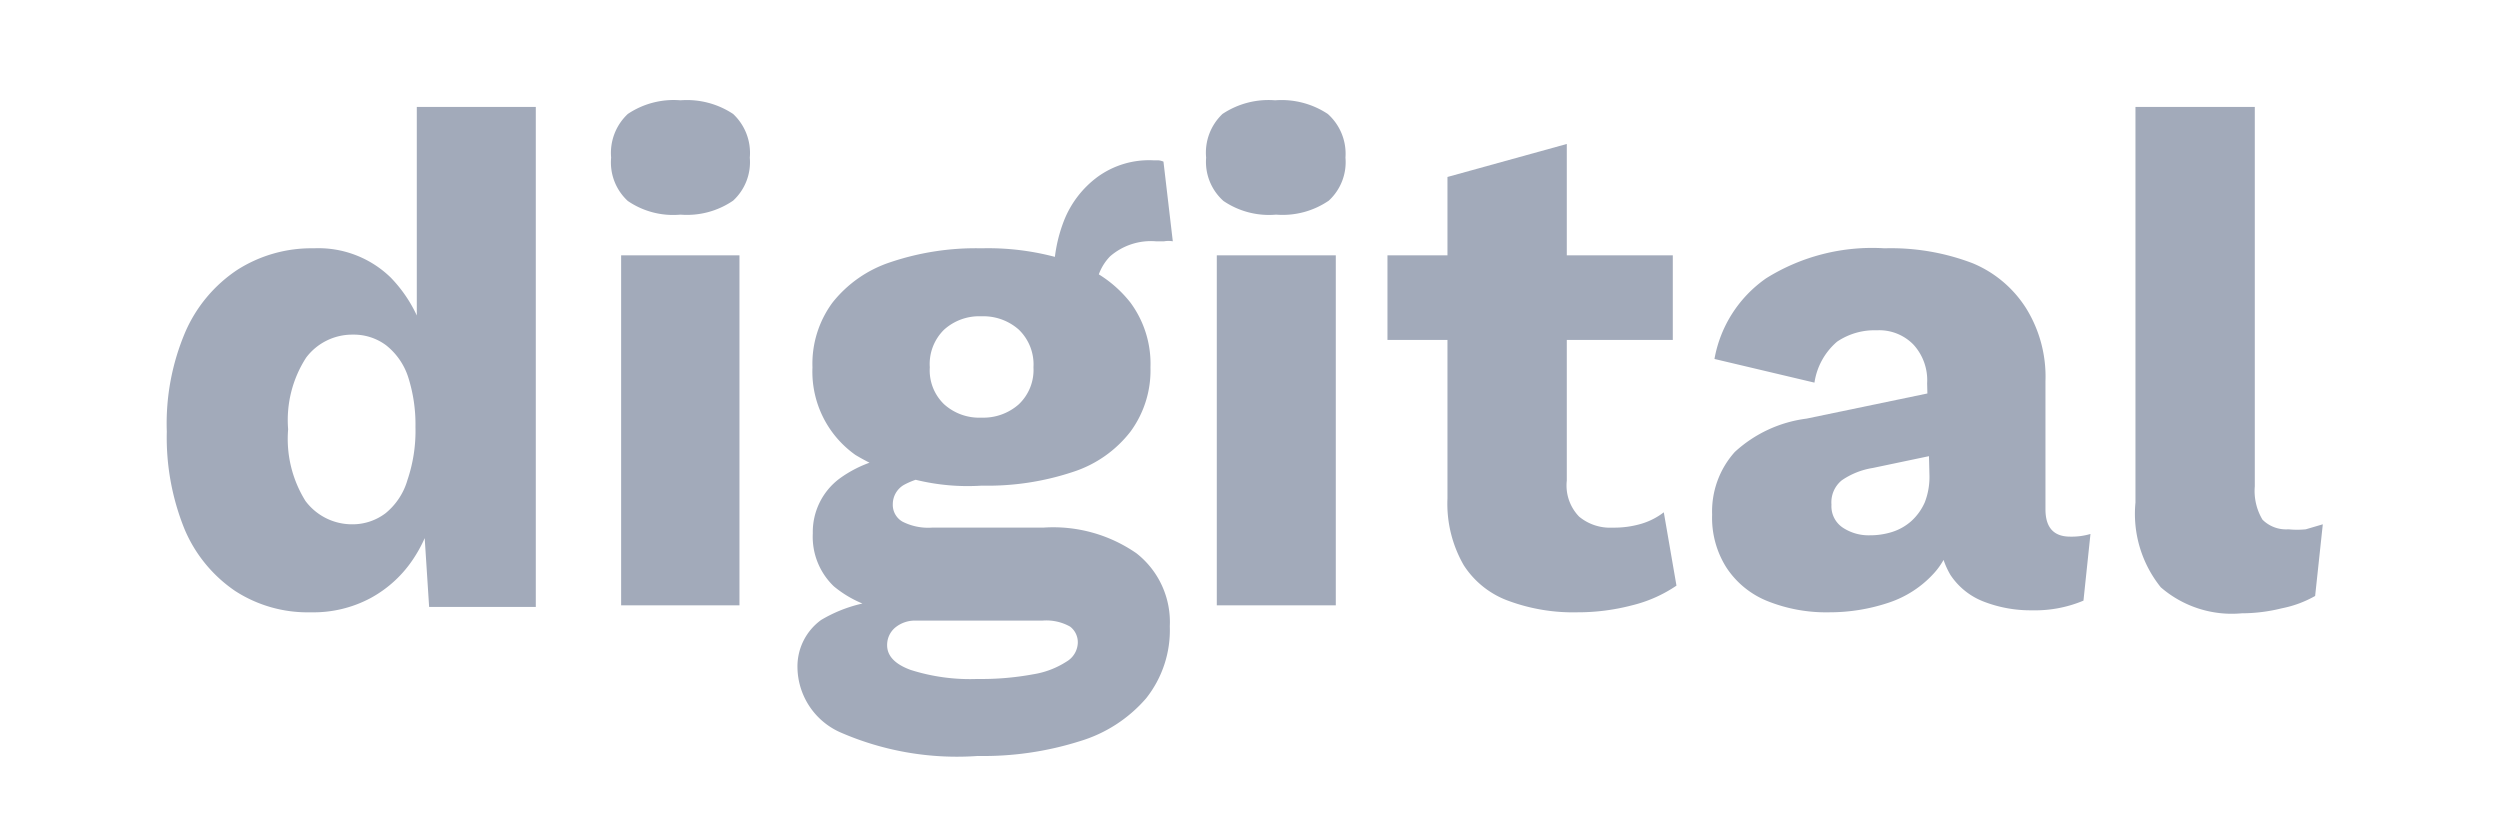
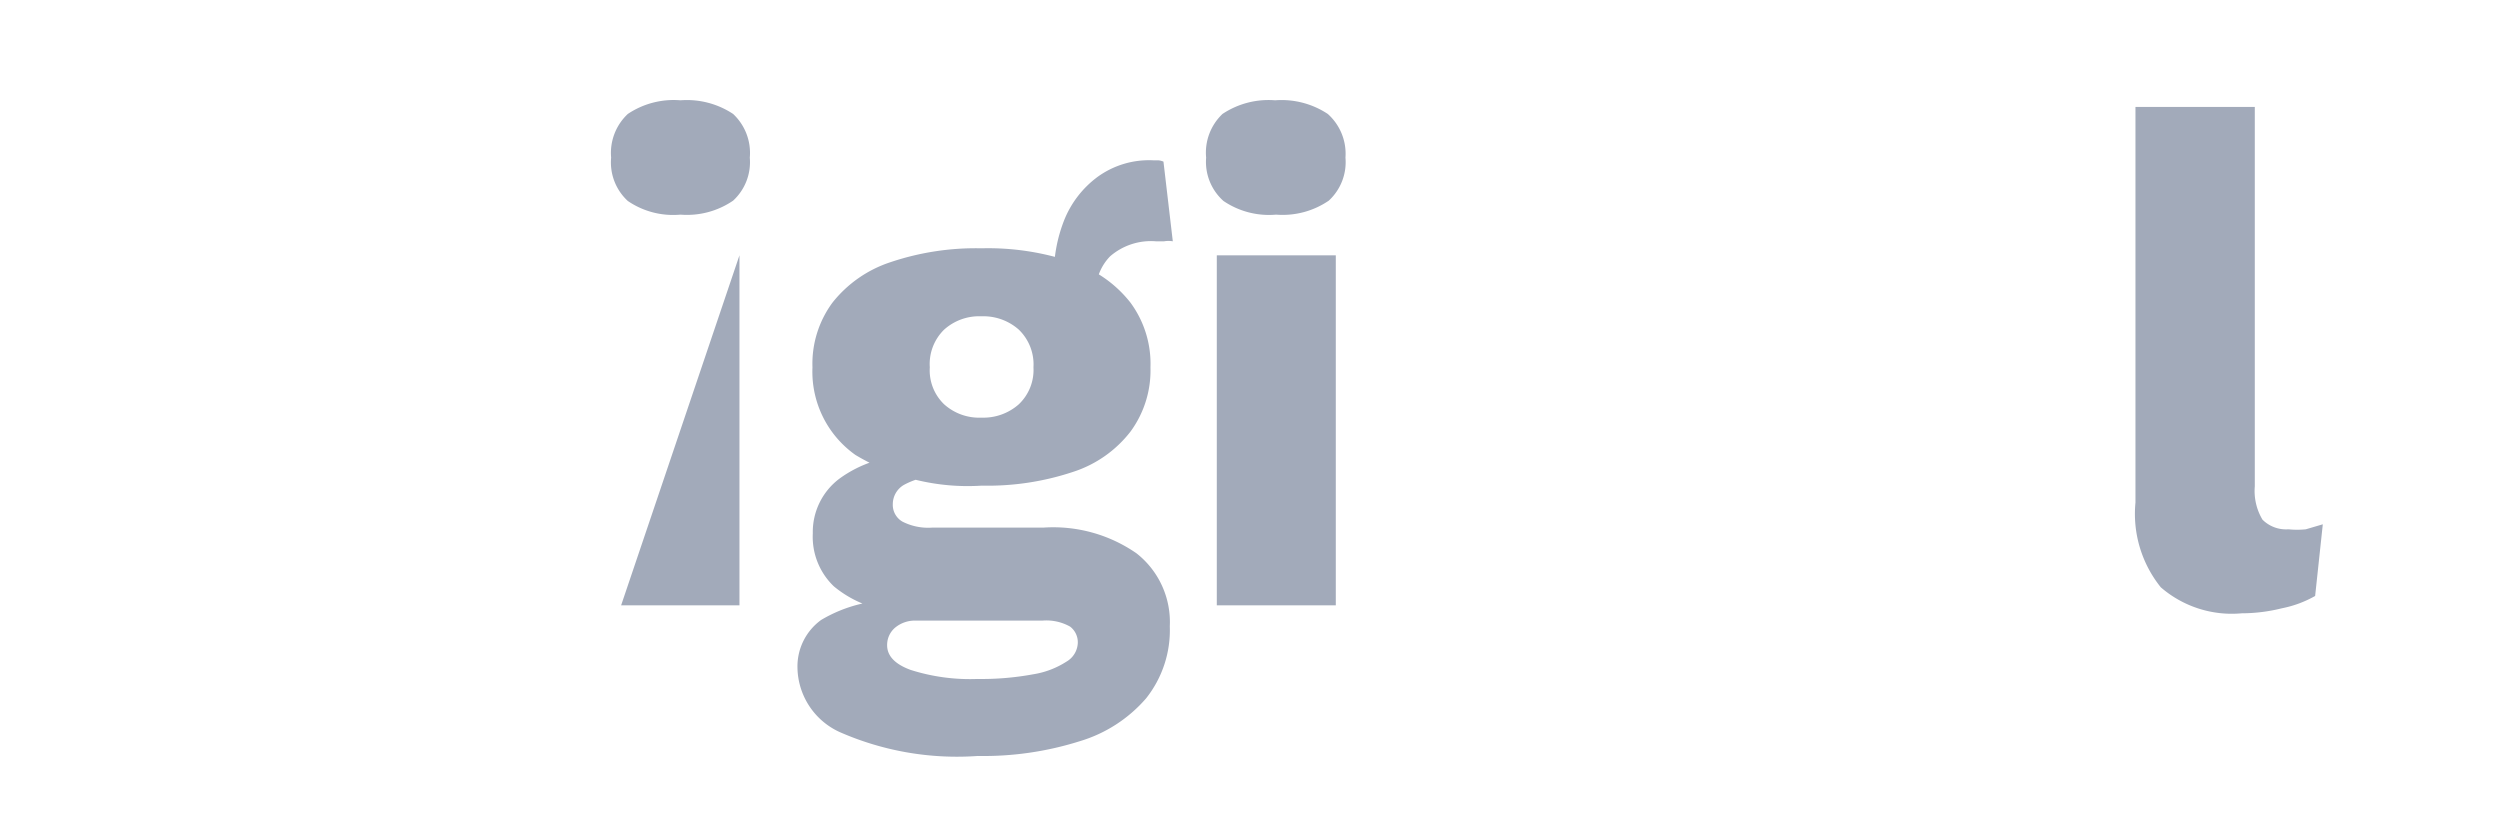
<svg xmlns="http://www.w3.org/2000/svg" width="75" height="25" viewBox="0 0 75 25">
  <g id="Group_9569" data-name="Group 9569" transform="translate(-386 -209)">
    <g id="digital" transform="translate(390.184 209.729)">
-       <path id="Path_4100" data-name="Path 4100" d="M5.14,17.64A4,4,0,0,1,2.87,17a4.22,4.22,0,0,1-1.52-1.86,7.32,7.32,0,0,1-.53-2.92,7,7,0,0,1,.56-3A4.29,4.29,0,0,1,2.93,7.37a4.13,4.13,0,0,1,2.3-.65,3.11,3.11,0,0,1,2.3.87A4.13,4.13,0,0,1,8.65,9.81l-.33.44V2.48h3.57v15H8.69l-.23-3.57.42.32A4.12,4.12,0,0,1,8.24,16a3.59,3.59,0,0,1-1.3,1.21A3.63,3.63,0,0,1,5.14,17.64ZM6.38,15a1.64,1.64,0,0,0,1-.33,2,2,0,0,0,.66-1,4.59,4.59,0,0,0,.24-1.59,4.66,4.66,0,0,0-.22-1.5,2,2,0,0,0-.66-.95,1.62,1.62,0,0,0-1-.32A1.73,1.73,0,0,0,5,10a3.45,3.45,0,0,0-.54,2.15,3.52,3.52,0,0,0,.52,2.15,1.74,1.74,0,0,0,1.4.7Z" fill="#a2aaba" />
-       <path id="Path_4101" data-name="Path 4101" d="M16.23,5.71a2.41,2.41,0,0,1-1.58-.41,1.57,1.57,0,0,1-.5-1.3,1.6,1.6,0,0,1,.5-1.31,2.47,2.47,0,0,1,1.58-.41,2.51,2.51,0,0,1,1.58.41A1.6,1.6,0,0,1,18.31,4a1.57,1.57,0,0,1-.5,1.29A2.45,2.45,0,0,1,16.23,5.71ZM18,6.93v10.5H14.45V6.93Z" fill="#a2aaba" />
+       <path id="Path_4101" data-name="Path 4101" d="M16.23,5.71a2.41,2.41,0,0,1-1.58-.41,1.57,1.57,0,0,1-.5-1.3,1.6,1.6,0,0,1,.5-1.31,2.47,2.47,0,0,1,1.58-.41,2.51,2.51,0,0,1,1.58.41A1.6,1.6,0,0,1,18.31,4a1.57,1.57,0,0,1-.5,1.29A2.45,2.45,0,0,1,16.23,5.71ZM18,6.93v10.5H14.45Z" fill="#a2aaba" />
      <path id="Path_4102" data-name="Path 4102" d="M27.11,15.1a4.38,4.38,0,0,1,2.8.77,2.62,2.62,0,0,1,1,2.19,3.29,3.29,0,0,1-.71,2.16,4.23,4.23,0,0,1-2,1.29,9.58,9.58,0,0,1-3.05.44A8.74,8.74,0,0,1,21,21.23a2.16,2.16,0,0,1-1.26-1.93,1.72,1.72,0,0,1,.71-1.43,4.23,4.23,0,0,1,2.38-.59l-.09.34a3.33,3.33,0,0,1-1.91-.76,2.06,2.06,0,0,1-.63-1.59,2,2,0,0,1,.8-1.64,3.6,3.6,0,0,1,2.12-.69l1.3.61h-.33a2.23,2.23,0,0,0-1.16.27.67.67,0,0,0-.33.57.58.58,0,0,0,.29.53,1.7,1.7,0,0,0,.88.18ZM25.26,6.72A7.83,7.83,0,0,1,28,7.14a3.63,3.63,0,0,1,1.73,1.21,3.09,3.09,0,0,1,.6,1.94,3.1,3.1,0,0,1-.6,1.93A3.56,3.56,0,0,1,28,13.43a8.09,8.09,0,0,1-2.73.41,6.54,6.54,0,0,1-3.79-.92,3.06,3.06,0,0,1-1.29-2.63,3.09,3.09,0,0,1,.6-1.94,3.68,3.68,0,0,1,1.73-1.21,8,8,0,0,1,2.74-.42Zm-.12,12.92a8.53,8.53,0,0,0,1.67-.14,2.59,2.59,0,0,0,1-.38.68.68,0,0,0,.34-.56.59.59,0,0,0-.23-.49,1.45,1.45,0,0,0-.84-.18H23.31a.93.93,0,0,0-.64.21.68.68,0,0,0-.24.53c0,.32.24.57.71.74a5.87,5.87,0,0,0,2,.27Zm.12-10.88a1.57,1.57,0,0,0-1.12.4,1.44,1.44,0,0,0-.43,1.13,1.41,1.41,0,0,0,.43,1.11,1.57,1.57,0,0,0,1.12.4,1.6,1.6,0,0,0,1.12-.4,1.42,1.42,0,0,0,.44-1.11,1.45,1.45,0,0,0-.44-1.13,1.6,1.6,0,0,0-1.12-.4Zm5.46-4.64L31,6.51a.8.8,0,0,0-.26,0h-.25a1.87,1.87,0,0,0-1.37.45A1.52,1.52,0,0,0,28.69,8l-1.26-.46a4.49,4.49,0,0,1,.31-1.66,3,3,0,0,1,1-1.3,2.63,2.63,0,0,1,1.67-.5h.15a.5.5,0,0,1,.16.04Z" fill="#a2aaba" />
      <path id="Path_4103" data-name="Path 4103" d="M34.1,5.71a2.43,2.43,0,0,1-1.58-.41A1.57,1.57,0,0,1,32,4a1.6,1.6,0,0,1,.49-1.31,2.49,2.49,0,0,1,1.58-.41,2.51,2.51,0,0,1,1.58.41A1.6,1.6,0,0,1,36.18,4a1.57,1.57,0,0,1-.5,1.29A2.45,2.45,0,0,1,34.1,5.71Zm1.79,1.22v10.5H32.32V6.93Z" fill="#a2aaba" />
-       <path id="Path_4104" data-name="Path 4104" d="M46,6.93V9.47H37.44V6.93ZM42.82,3.59v10.1a1.34,1.34,0,0,0,.37,1.08,1.45,1.45,0,0,0,1,.33,2.88,2.88,0,0,0,.88-.12,2.07,2.07,0,0,0,.66-.34l.38,2.2a4.08,4.08,0,0,1-1.33.59,6.41,6.41,0,0,1-1.64.21,5.59,5.59,0,0,1-2.06-.34,2.68,2.68,0,0,1-1.35-1.07,3.69,3.69,0,0,1-.49-2V4.58Z" fill="#a2aaba" />
-       <path id="Path_4105" data-name="Path 4105" d="M53.63,10.77a1.58,1.58,0,0,0-.41-1.16,1.43,1.43,0,0,0-1.1-.43,2,2,0,0,0-1.19.34,2,2,0,0,0-.68,1.23l-3-.71A3.75,3.75,0,0,1,48.8,7.62a6,6,0,0,1,3.55-.9A6.87,6.87,0,0,1,55,7.17a3.47,3.47,0,0,1,1.6,1.35,3.89,3.89,0,0,1,.58,2.19v3.84c0,.55.25.82.74.82a2,2,0,0,0,.61-.08l-.21,2a3.74,3.74,0,0,1-1.54.29,3.87,3.87,0,0,1-1.45-.26,2.1,2.1,0,0,1-1-.8A2.39,2.39,0,0,1,54,15.2v-.12l.4-.15a2.18,2.18,0,0,1-.54,1.51,3.18,3.18,0,0,1-1.38.91,5.58,5.58,0,0,1-1.78.29,4.73,4.73,0,0,1-1.87-.34,2.65,2.65,0,0,1-1.22-1,2.78,2.78,0,0,1-.43-1.59,2.67,2.67,0,0,1,.68-1.88,3.91,3.91,0,0,1,2.15-1L54,11v1.89l-2,.42a2.27,2.27,0,0,0-.93.37.85.85,0,0,0-.31.73.77.77,0,0,0,.34.69,1.4,1.4,0,0,0,.8.23,2.2,2.2,0,0,0,.68-.1,1.59,1.59,0,0,0,.58-.33,1.67,1.67,0,0,0,.4-.56,2.1,2.1,0,0,0,.14-.79Z" fill="#a2aaba" />
      <path id="Path_4106" data-name="Path 4106" d="M63.46,2.48V13.86a1.68,1.68,0,0,0,.23,1,1,1,0,0,0,.78.29,2.55,2.55,0,0,0,.52,0L65.5,15l-.23,2.15a3.31,3.31,0,0,1-1,.37,5,5,0,0,1-1.2.15,3.25,3.25,0,0,1-2.43-.78,3.51,3.51,0,0,1-.76-2.54V2.48Z" fill="#a2aaba" />
    </g>
-     <rect id="Rectangle_2713" data-name="Rectangle 2713" width="75" height="25" transform="translate(386 209)" fill="rgba(255,255,255,0)" />
  </g>
</svg>